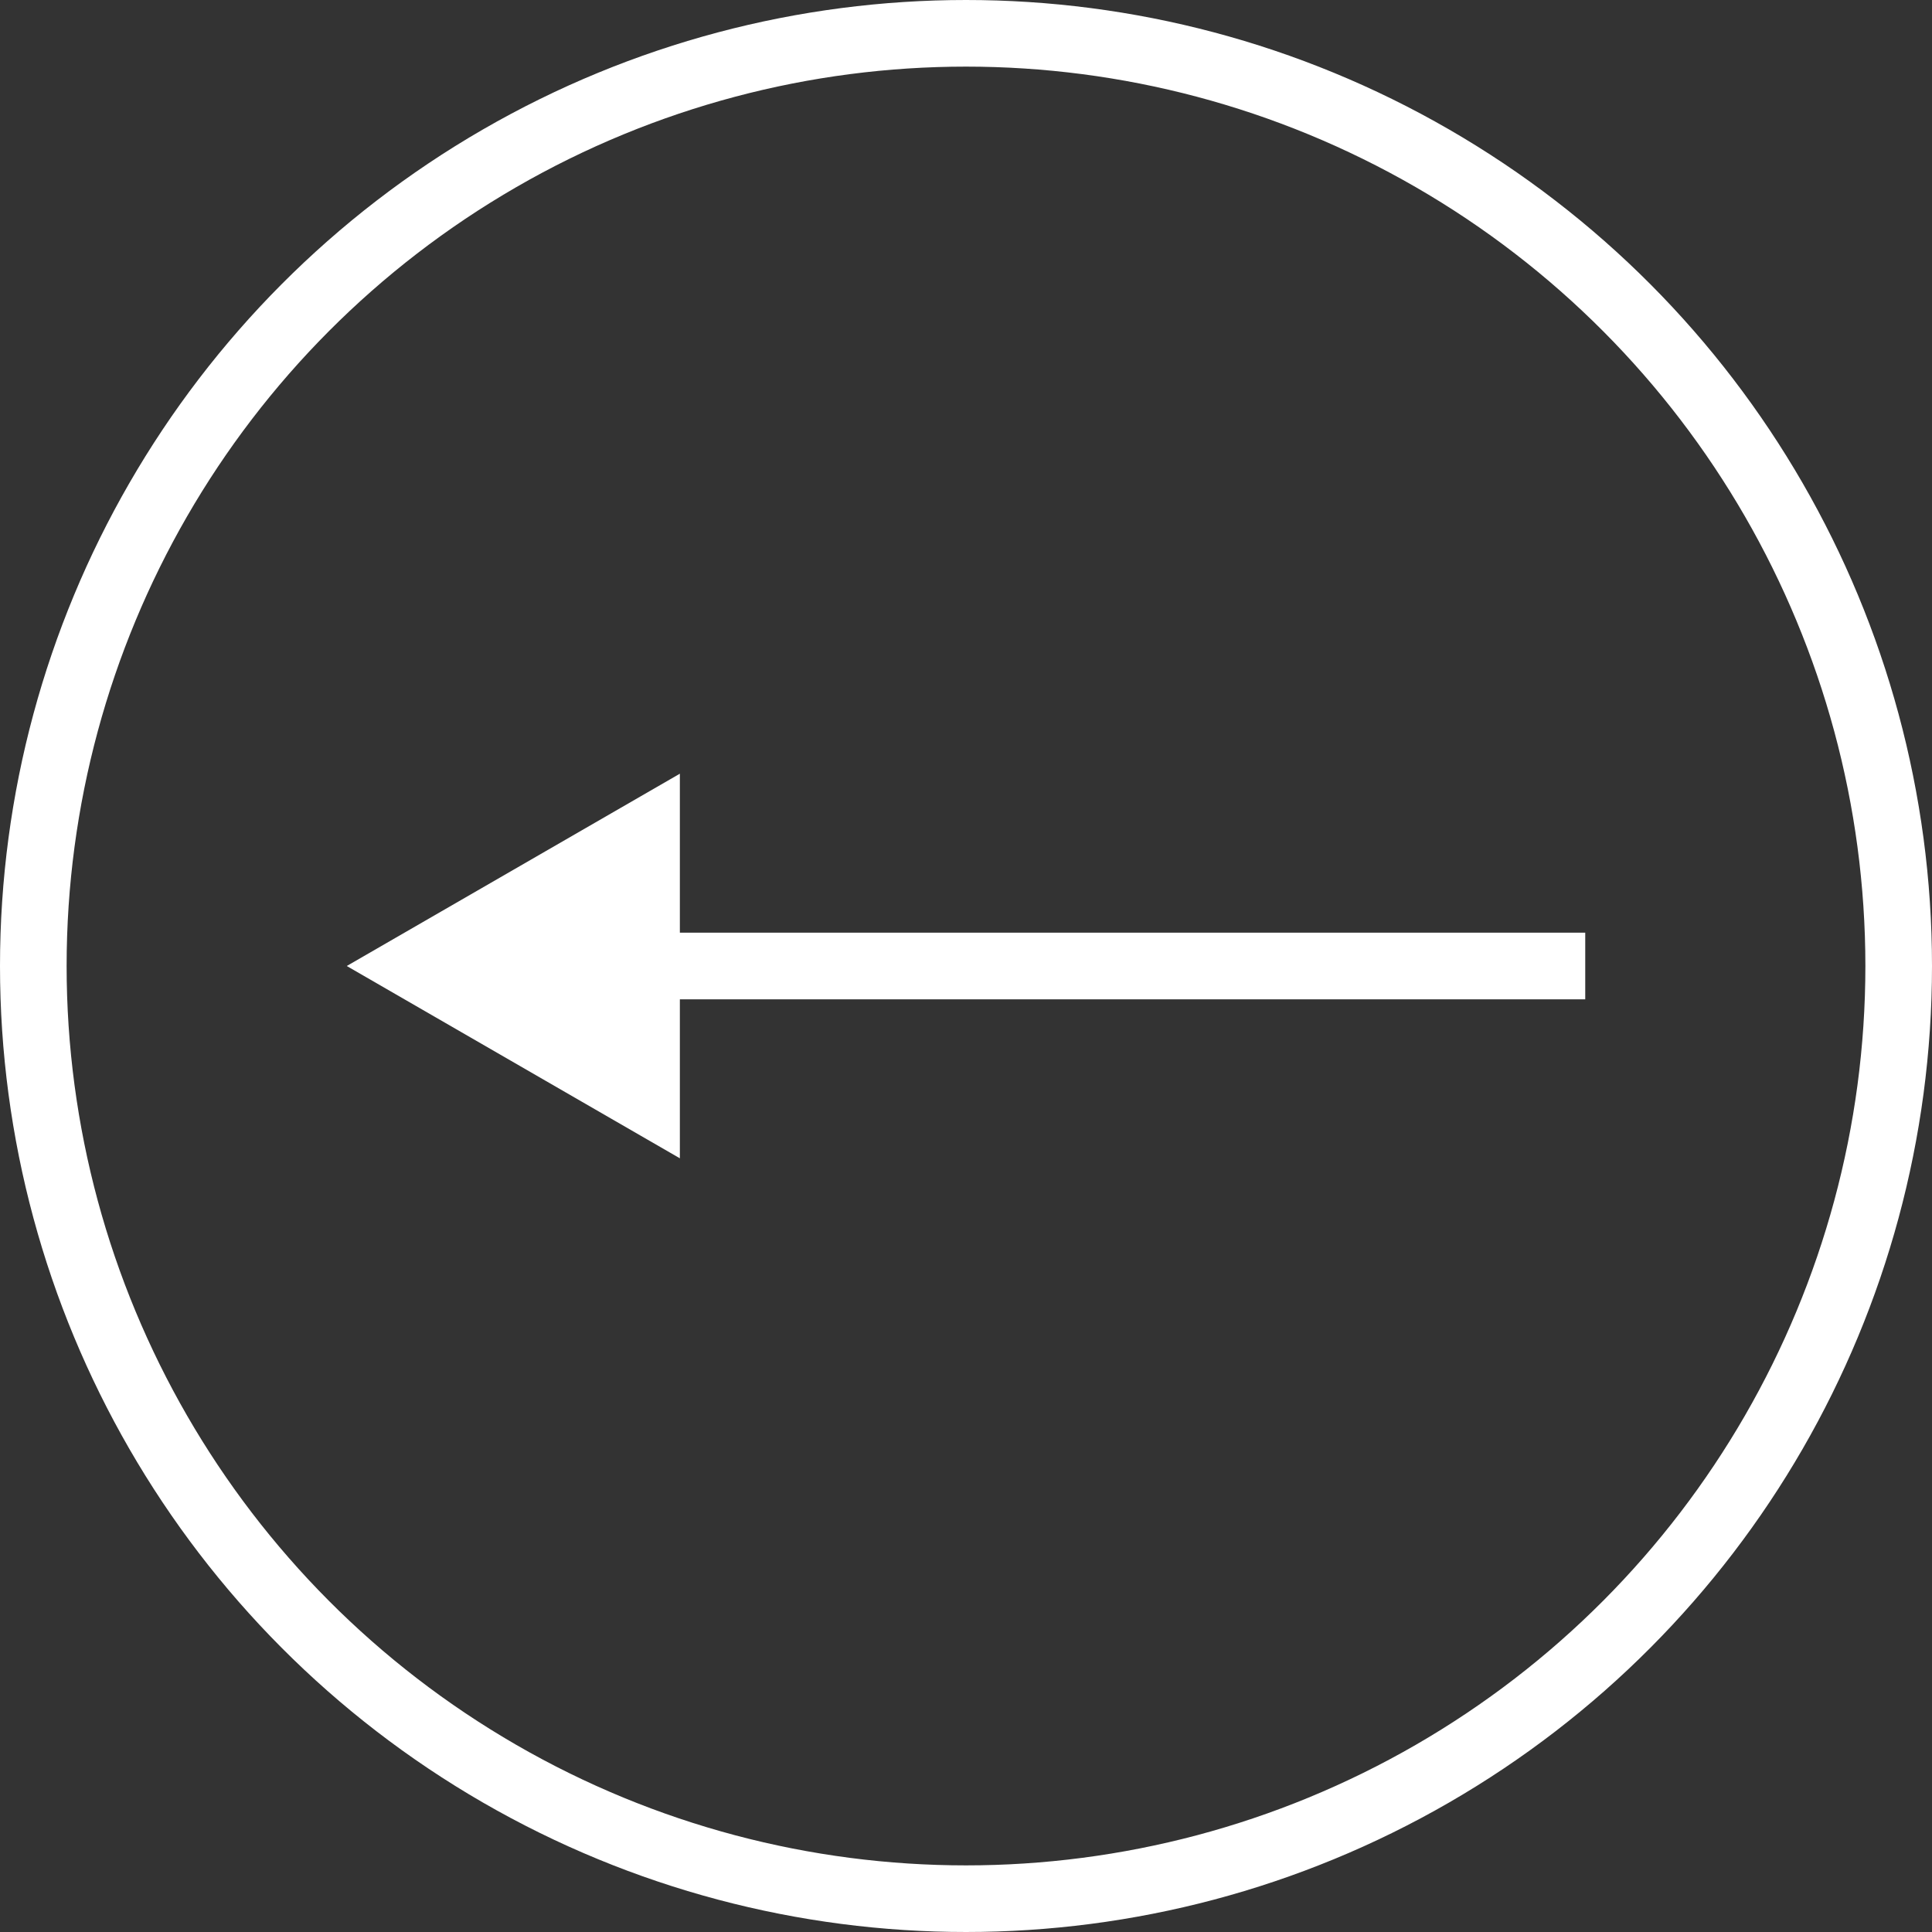
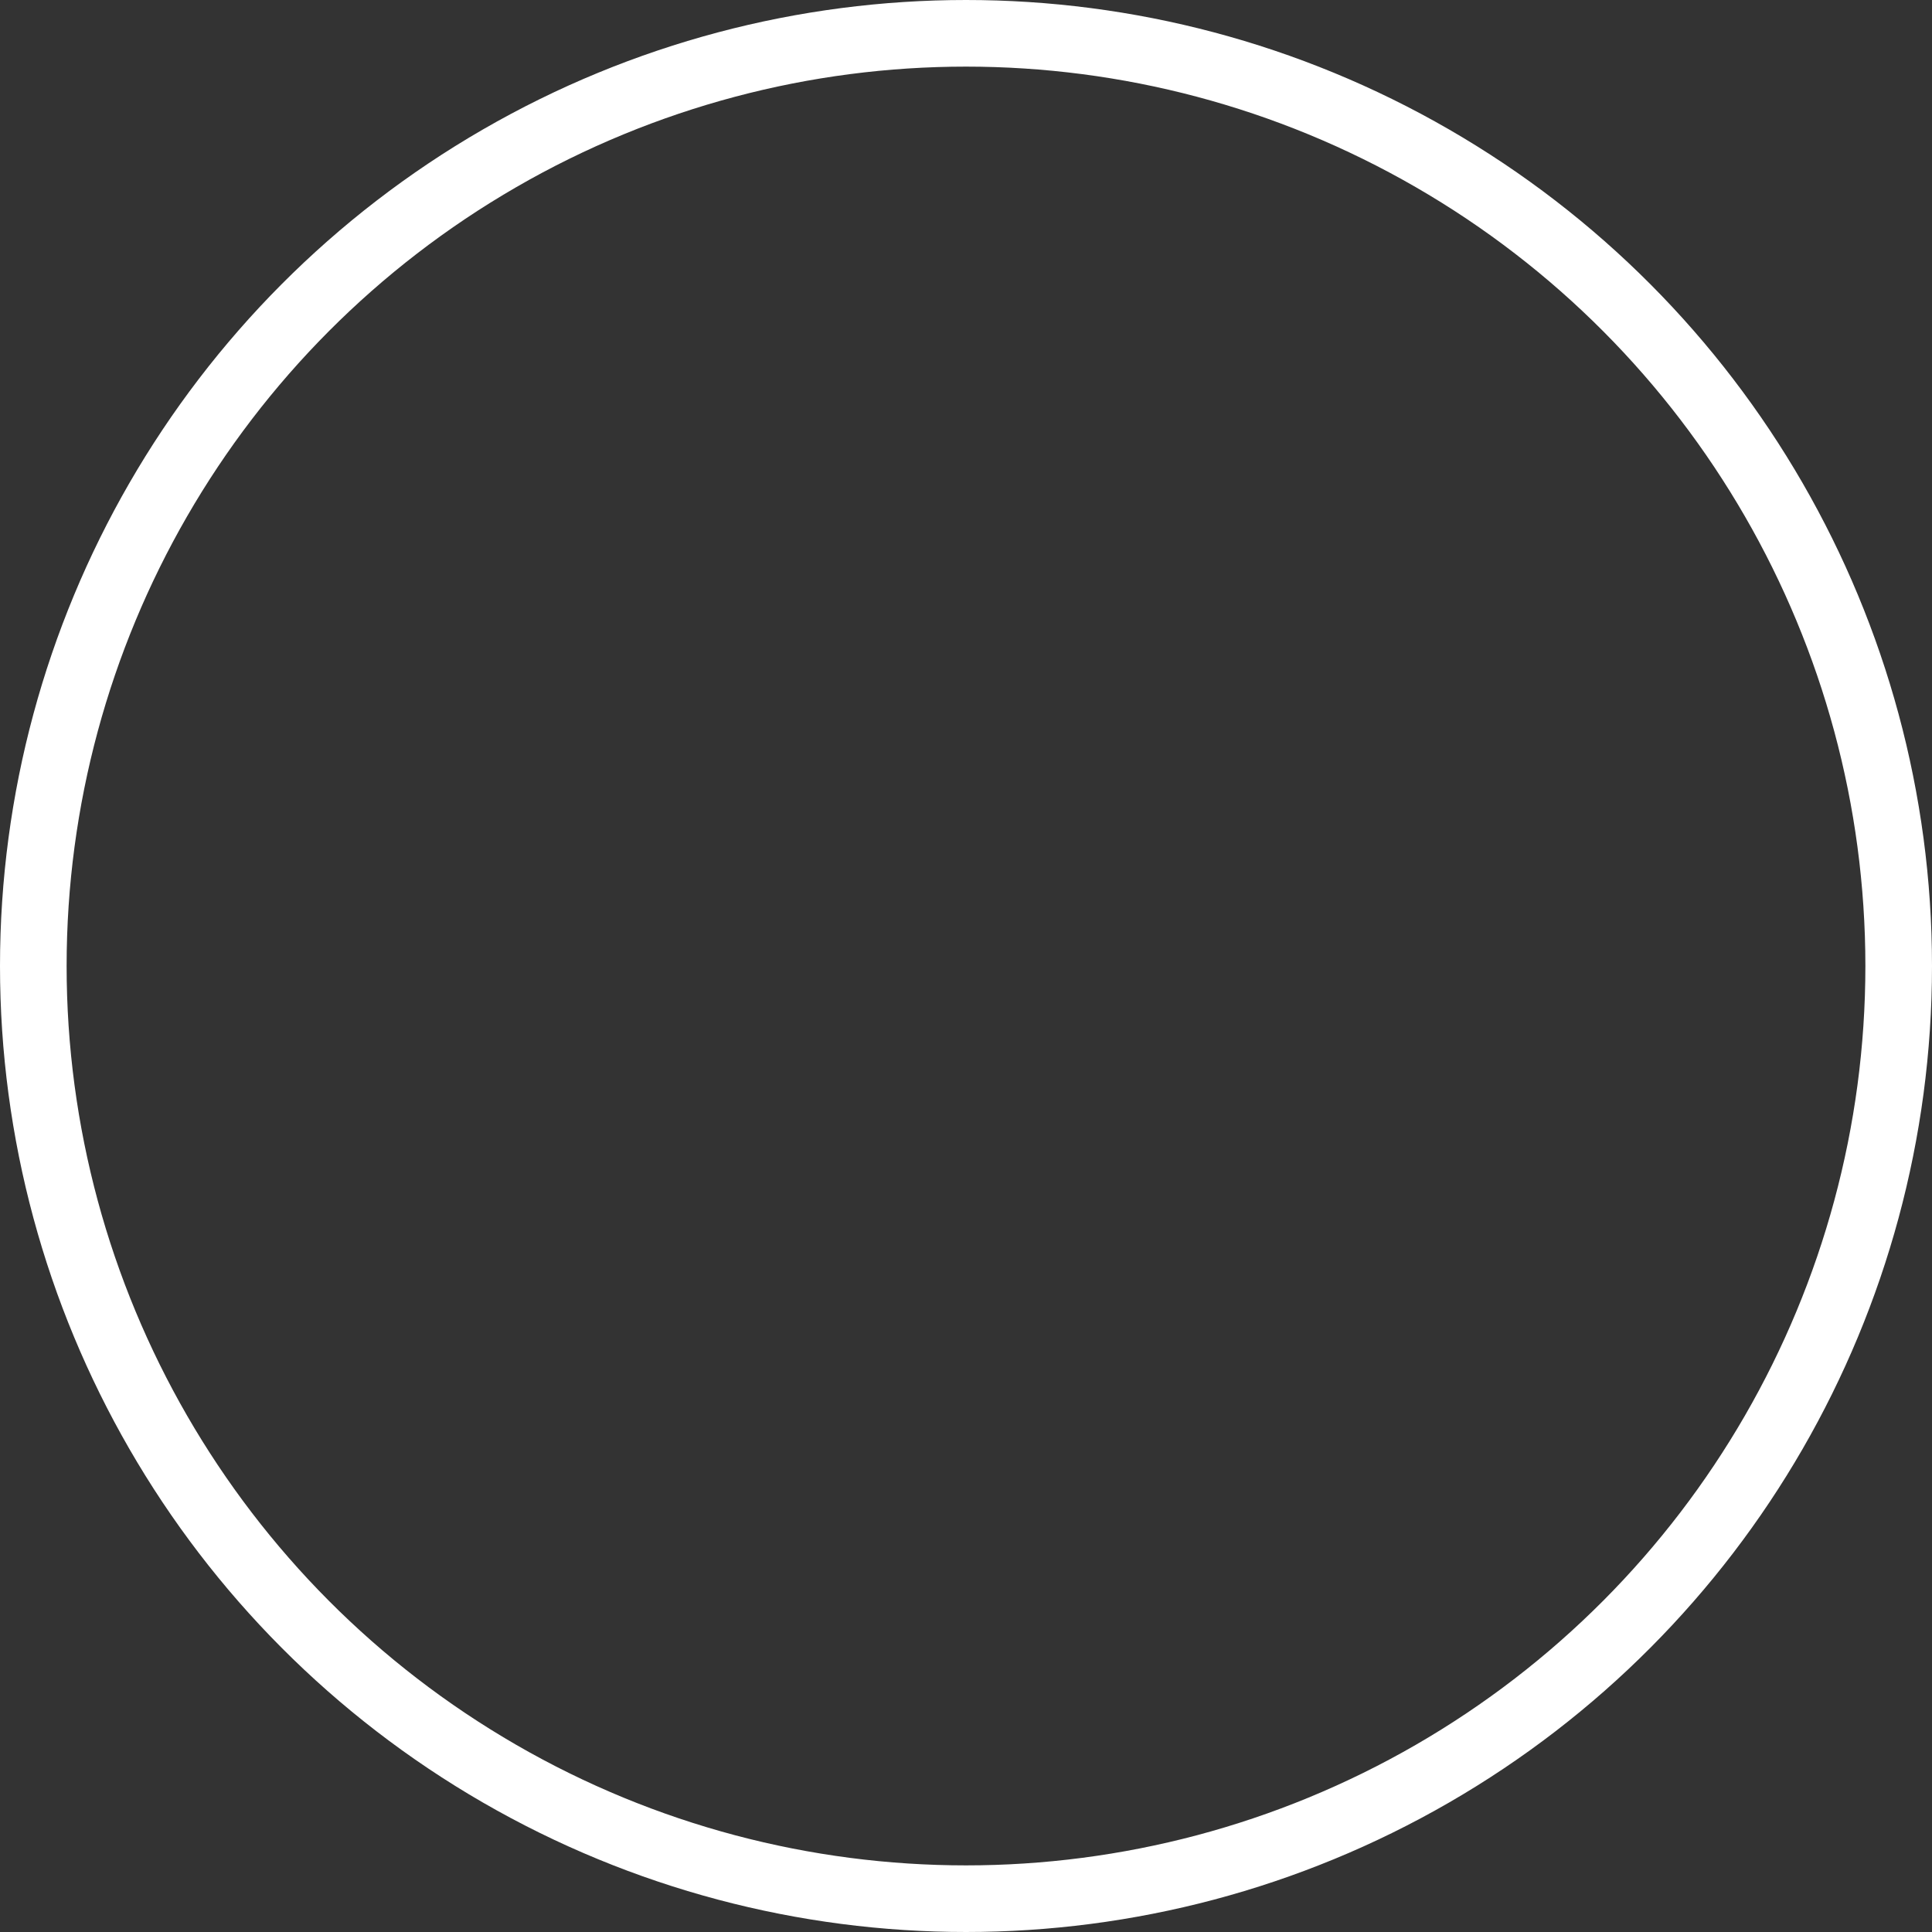
<svg xmlns="http://www.w3.org/2000/svg" width="58" height="58" viewBox="0 0 58 58" fill="none">
  <rect x="0" y="0" width="58" height="58" fill="#333333" stroke="none" />
  <circle cx="29" cy="29" r="28" transform="rotate(180 29 29)" stroke="white" stroke-width="2" />
-   <path d="M10.41 29L20.41 34.773L20.41 23.227L10.41 29ZM47.59 28L19.41 28L19.41 30L47.59 30L47.59 28Z" fill="white" />
</svg>